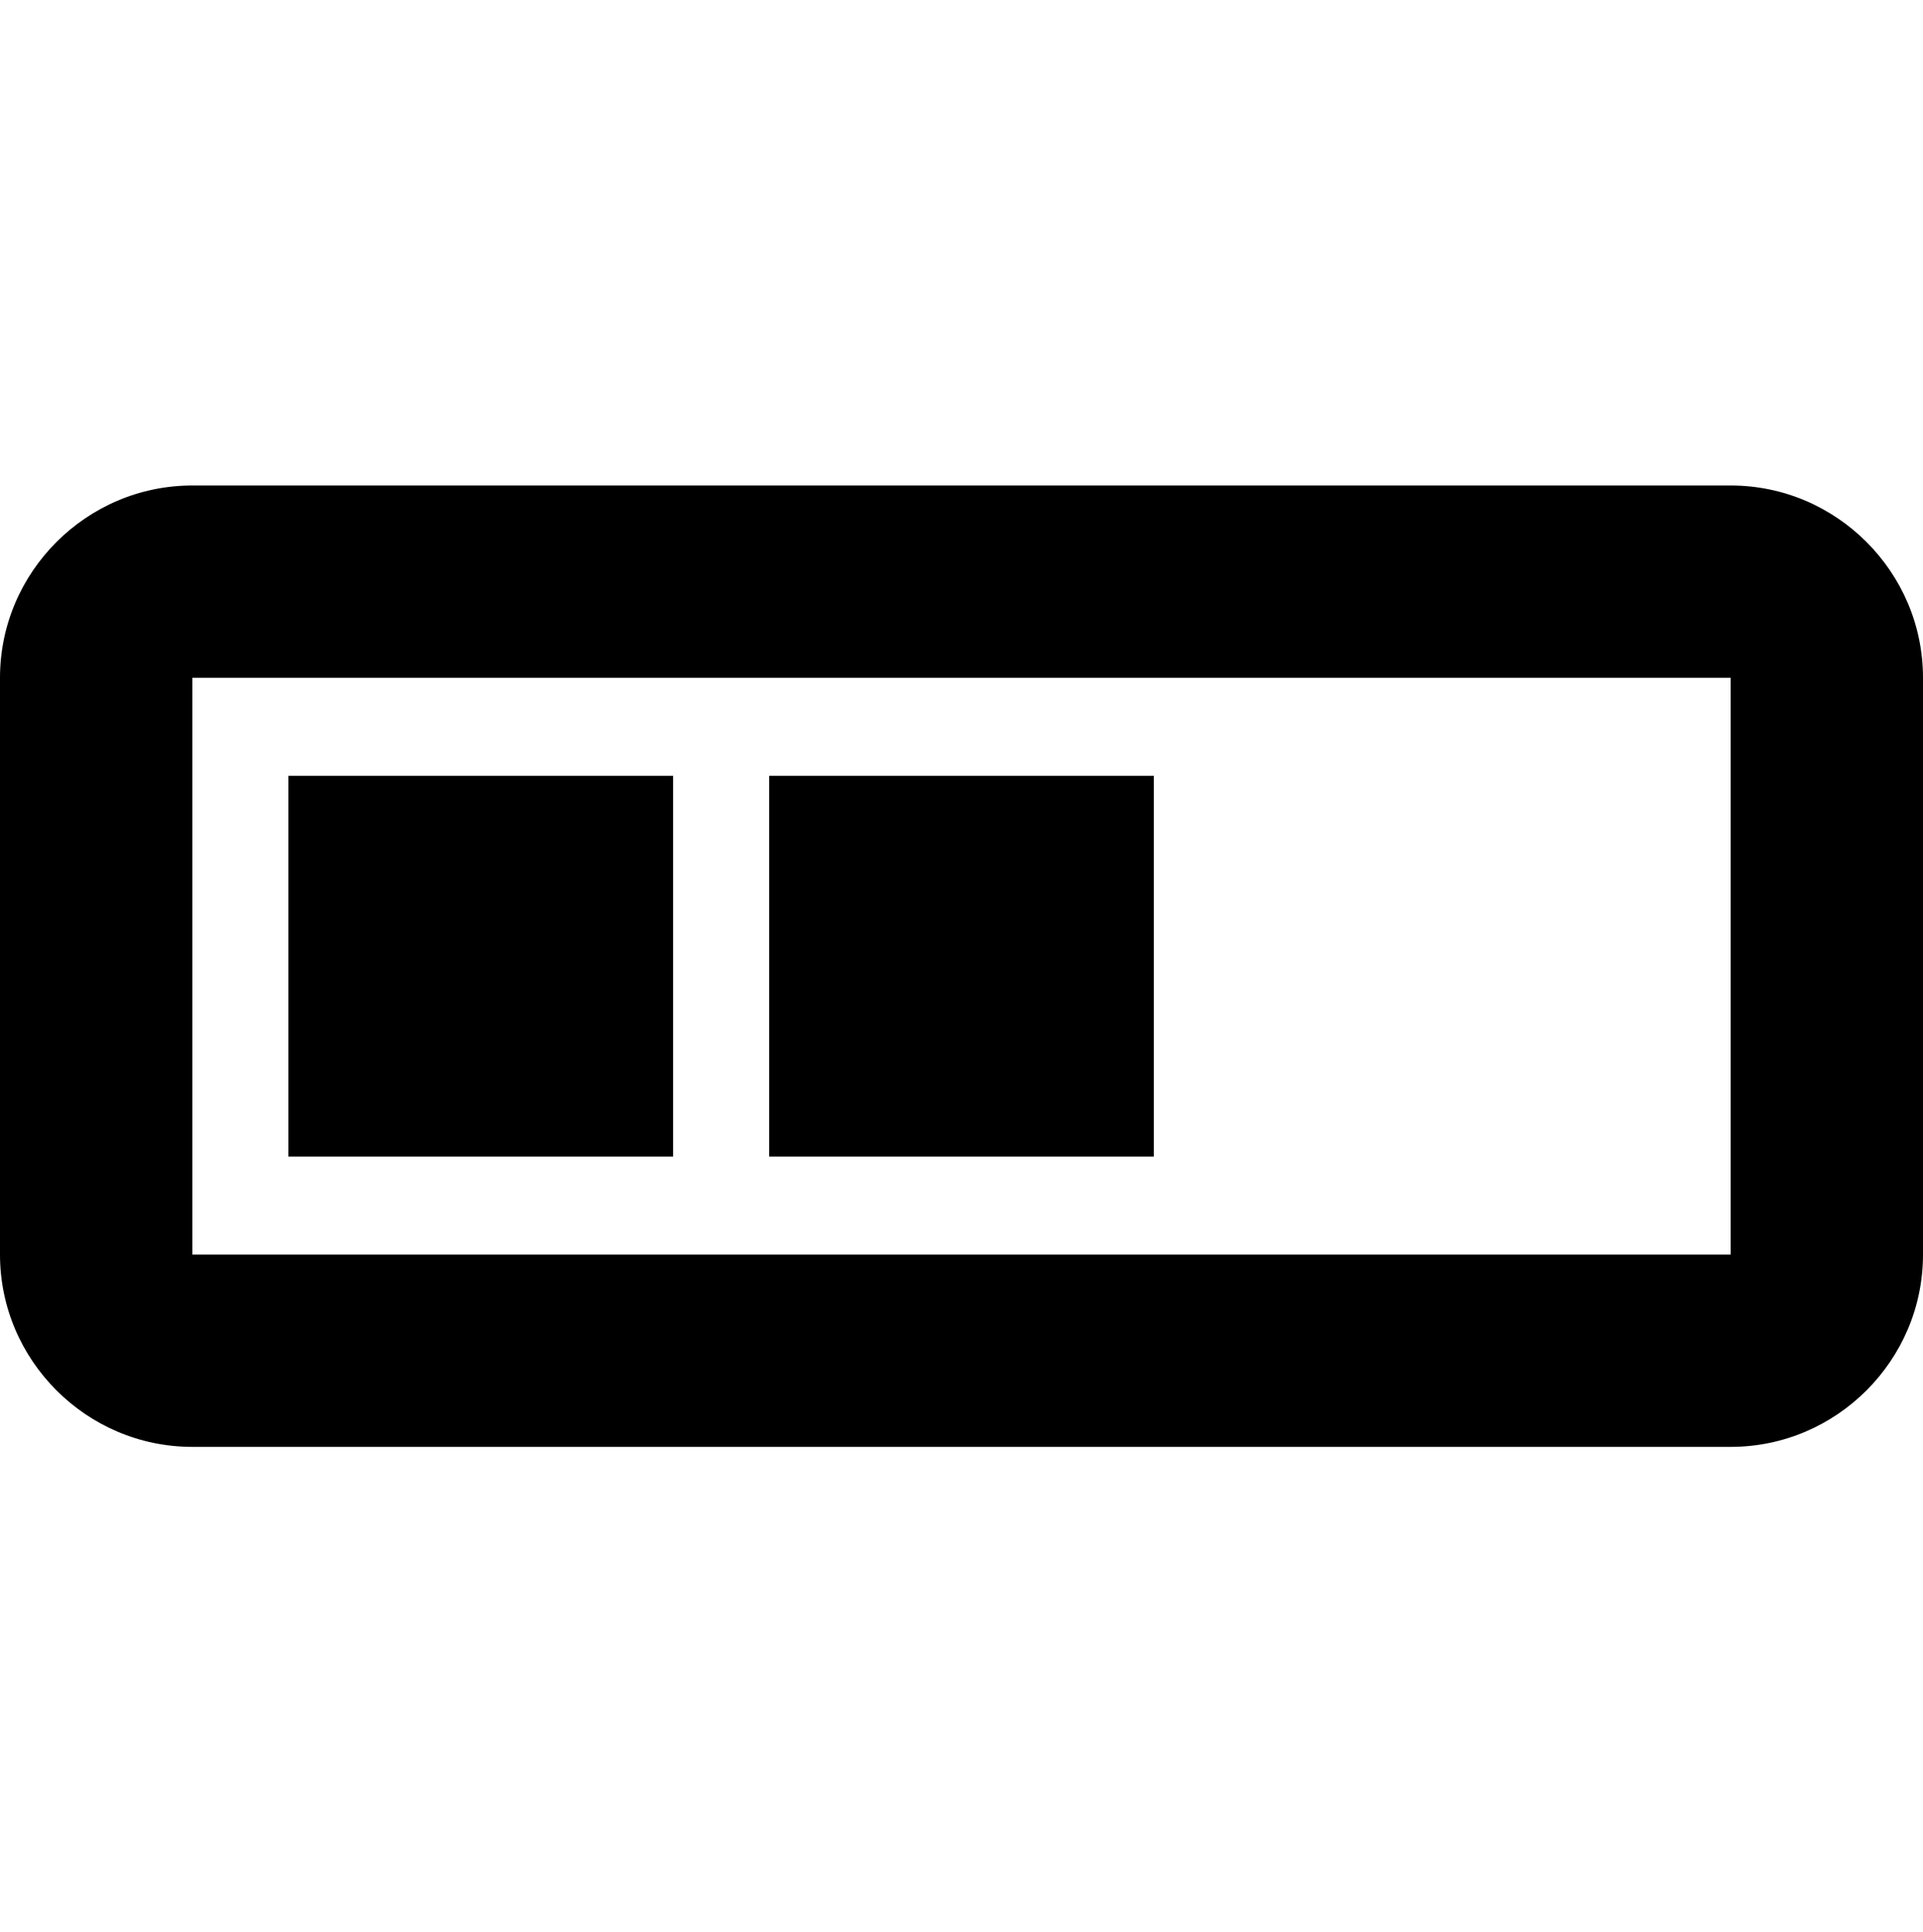
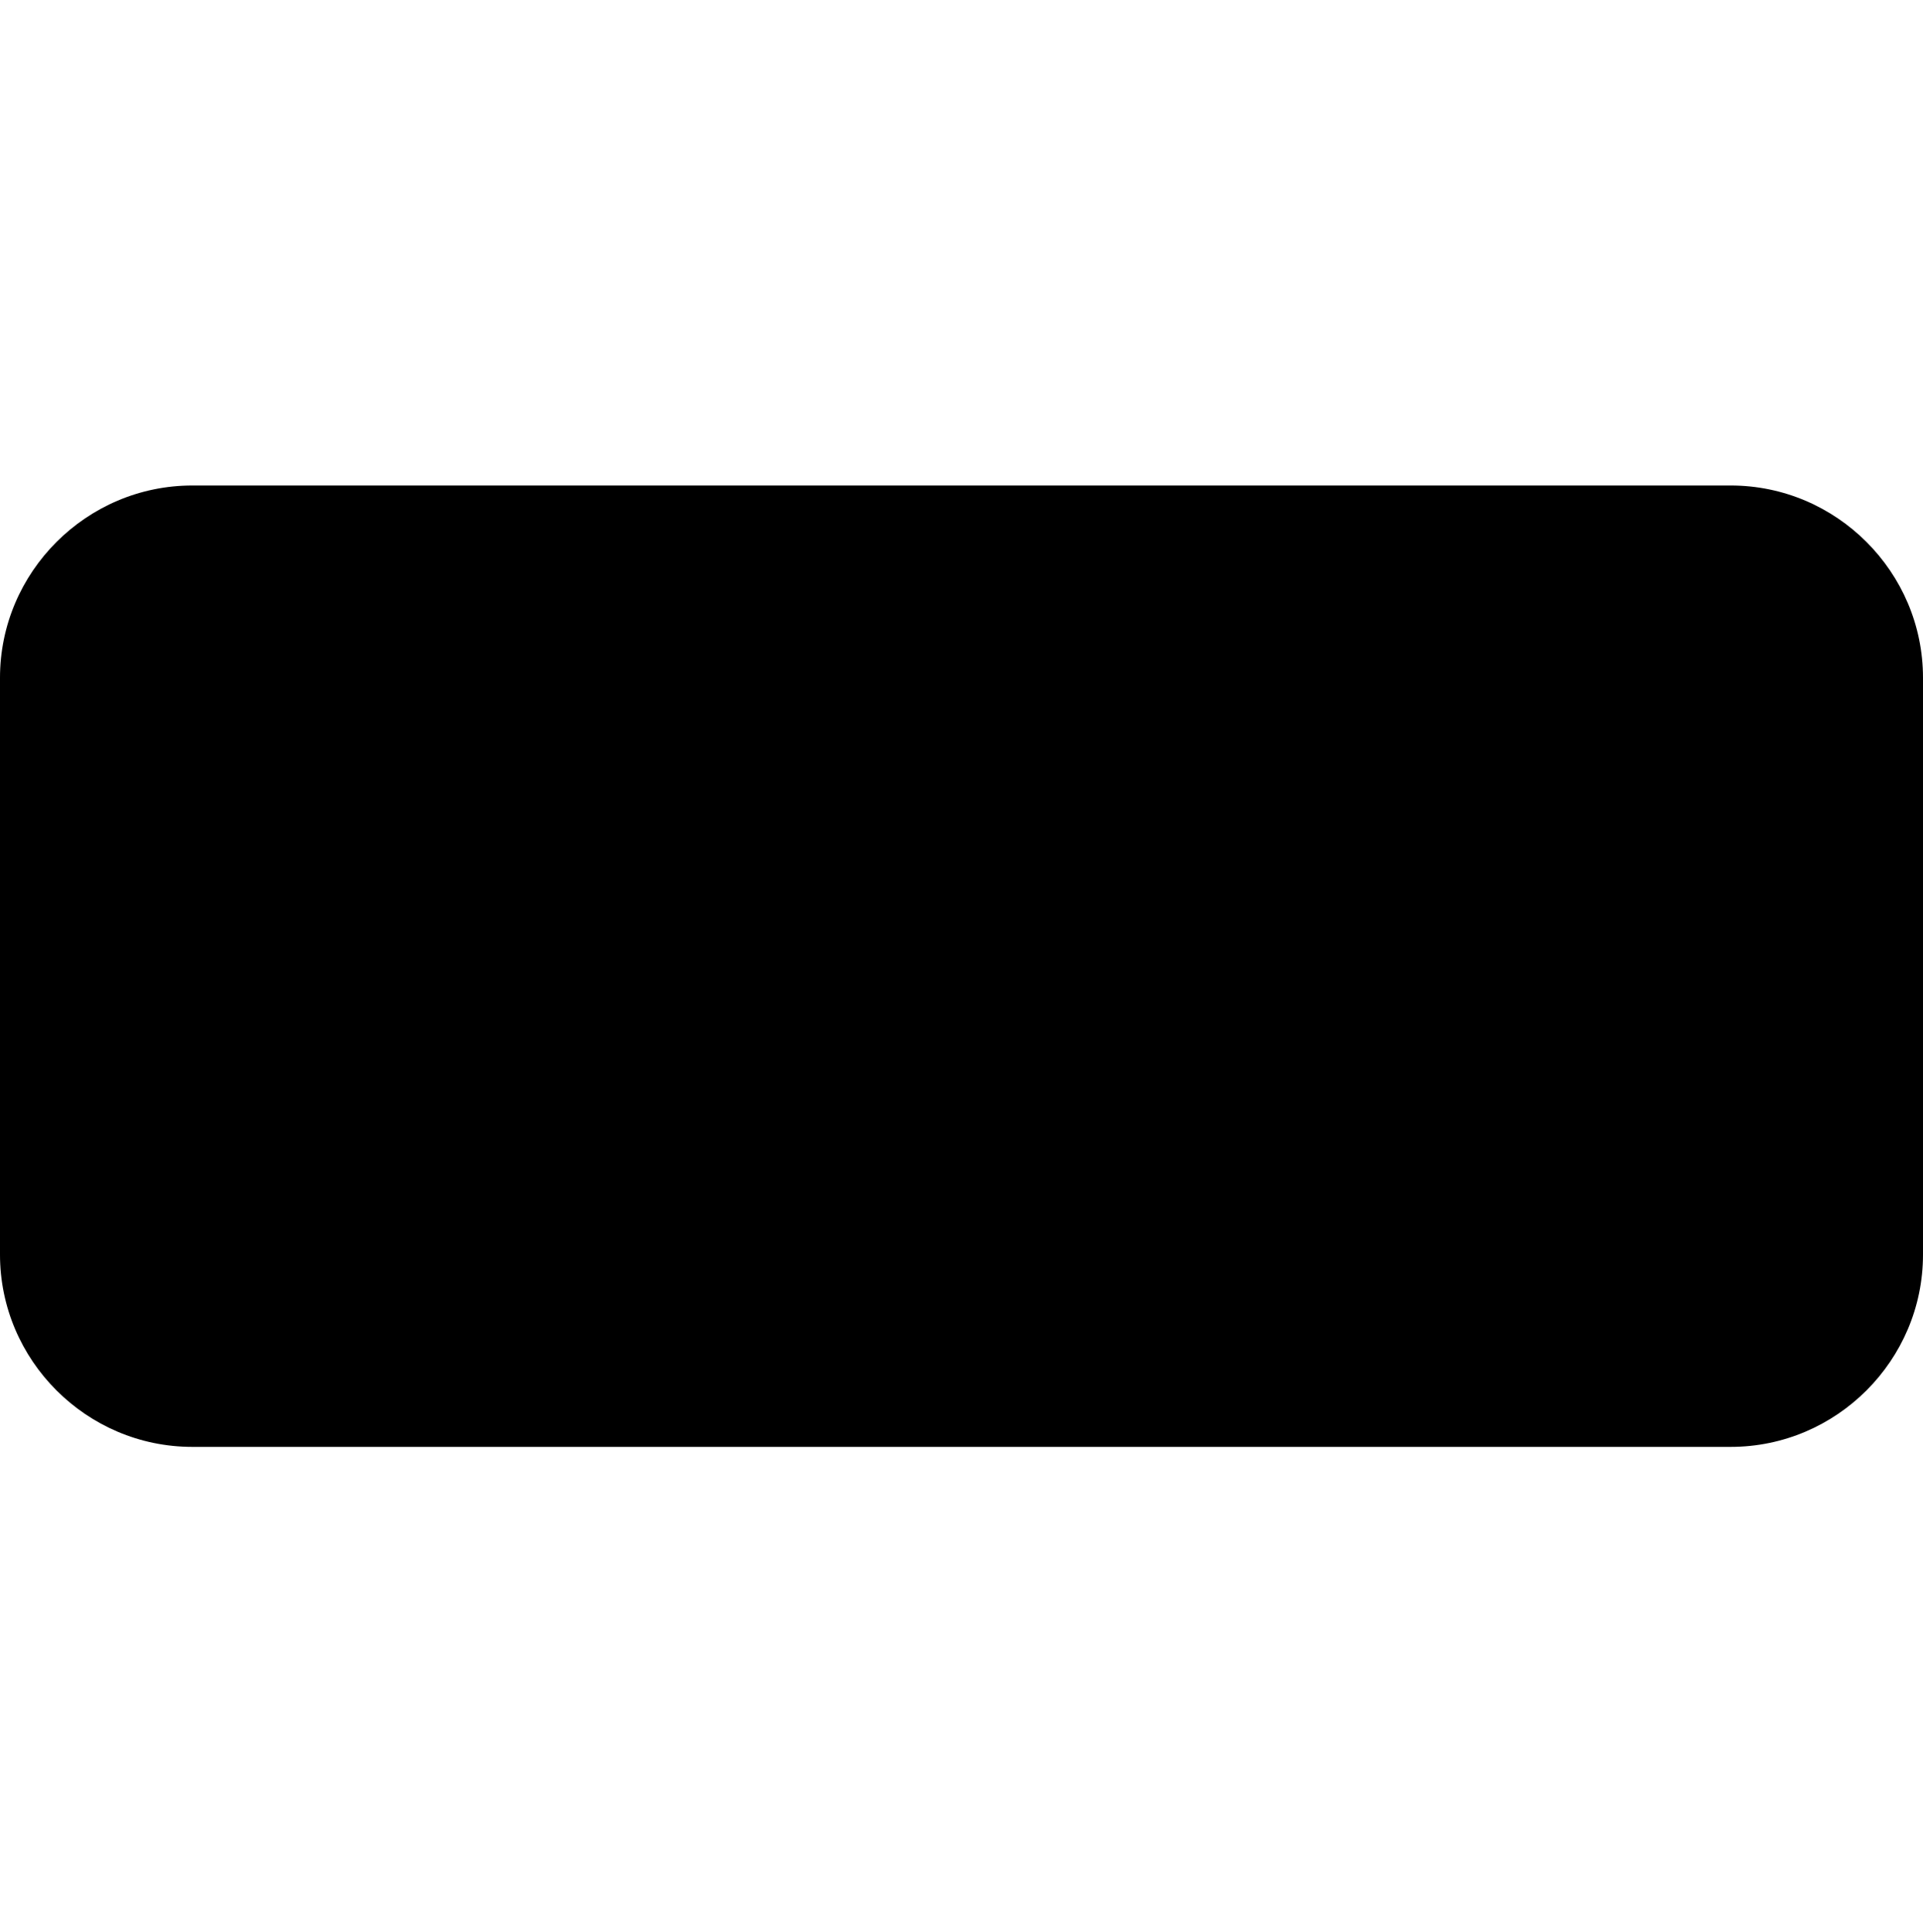
<svg xmlns="http://www.w3.org/2000/svg" version="1.1" id="Capa_1" x="0px" y="0px" width="100px" height="100.5px" viewBox="0 0 100 100.5" enable-background="new 0 0 100 100.5" xml:space="preserve">
  <g>
    <g>
-       <path d="M90,25.25H10c-5.5,0-10,4.5-10,10v30c0,5.5,4.5,10,10,10h80c5.5,0,10-4.5,10-10v-30C100,29.75,95.5,25.25,90,25.25z     M90,65.25H10v-30h80V65.25z M60,40.35H40v19.8h20V40.35z M35,40.35H15v19.8h20V40.35z" />
+       <path d="M90,25.25H10c-5.5,0-10,4.5-10,10v30c0,5.5,4.5,10,10,10h80c5.5,0,10-4.5,10-10v-30C100,29.75,95.5,25.25,90,25.25z     M90,65.25H10h80V65.25z M60,40.35H40v19.8h20V40.35z M35,40.35H15v19.8h20V40.35z" />
    </g>
  </g>
</svg>